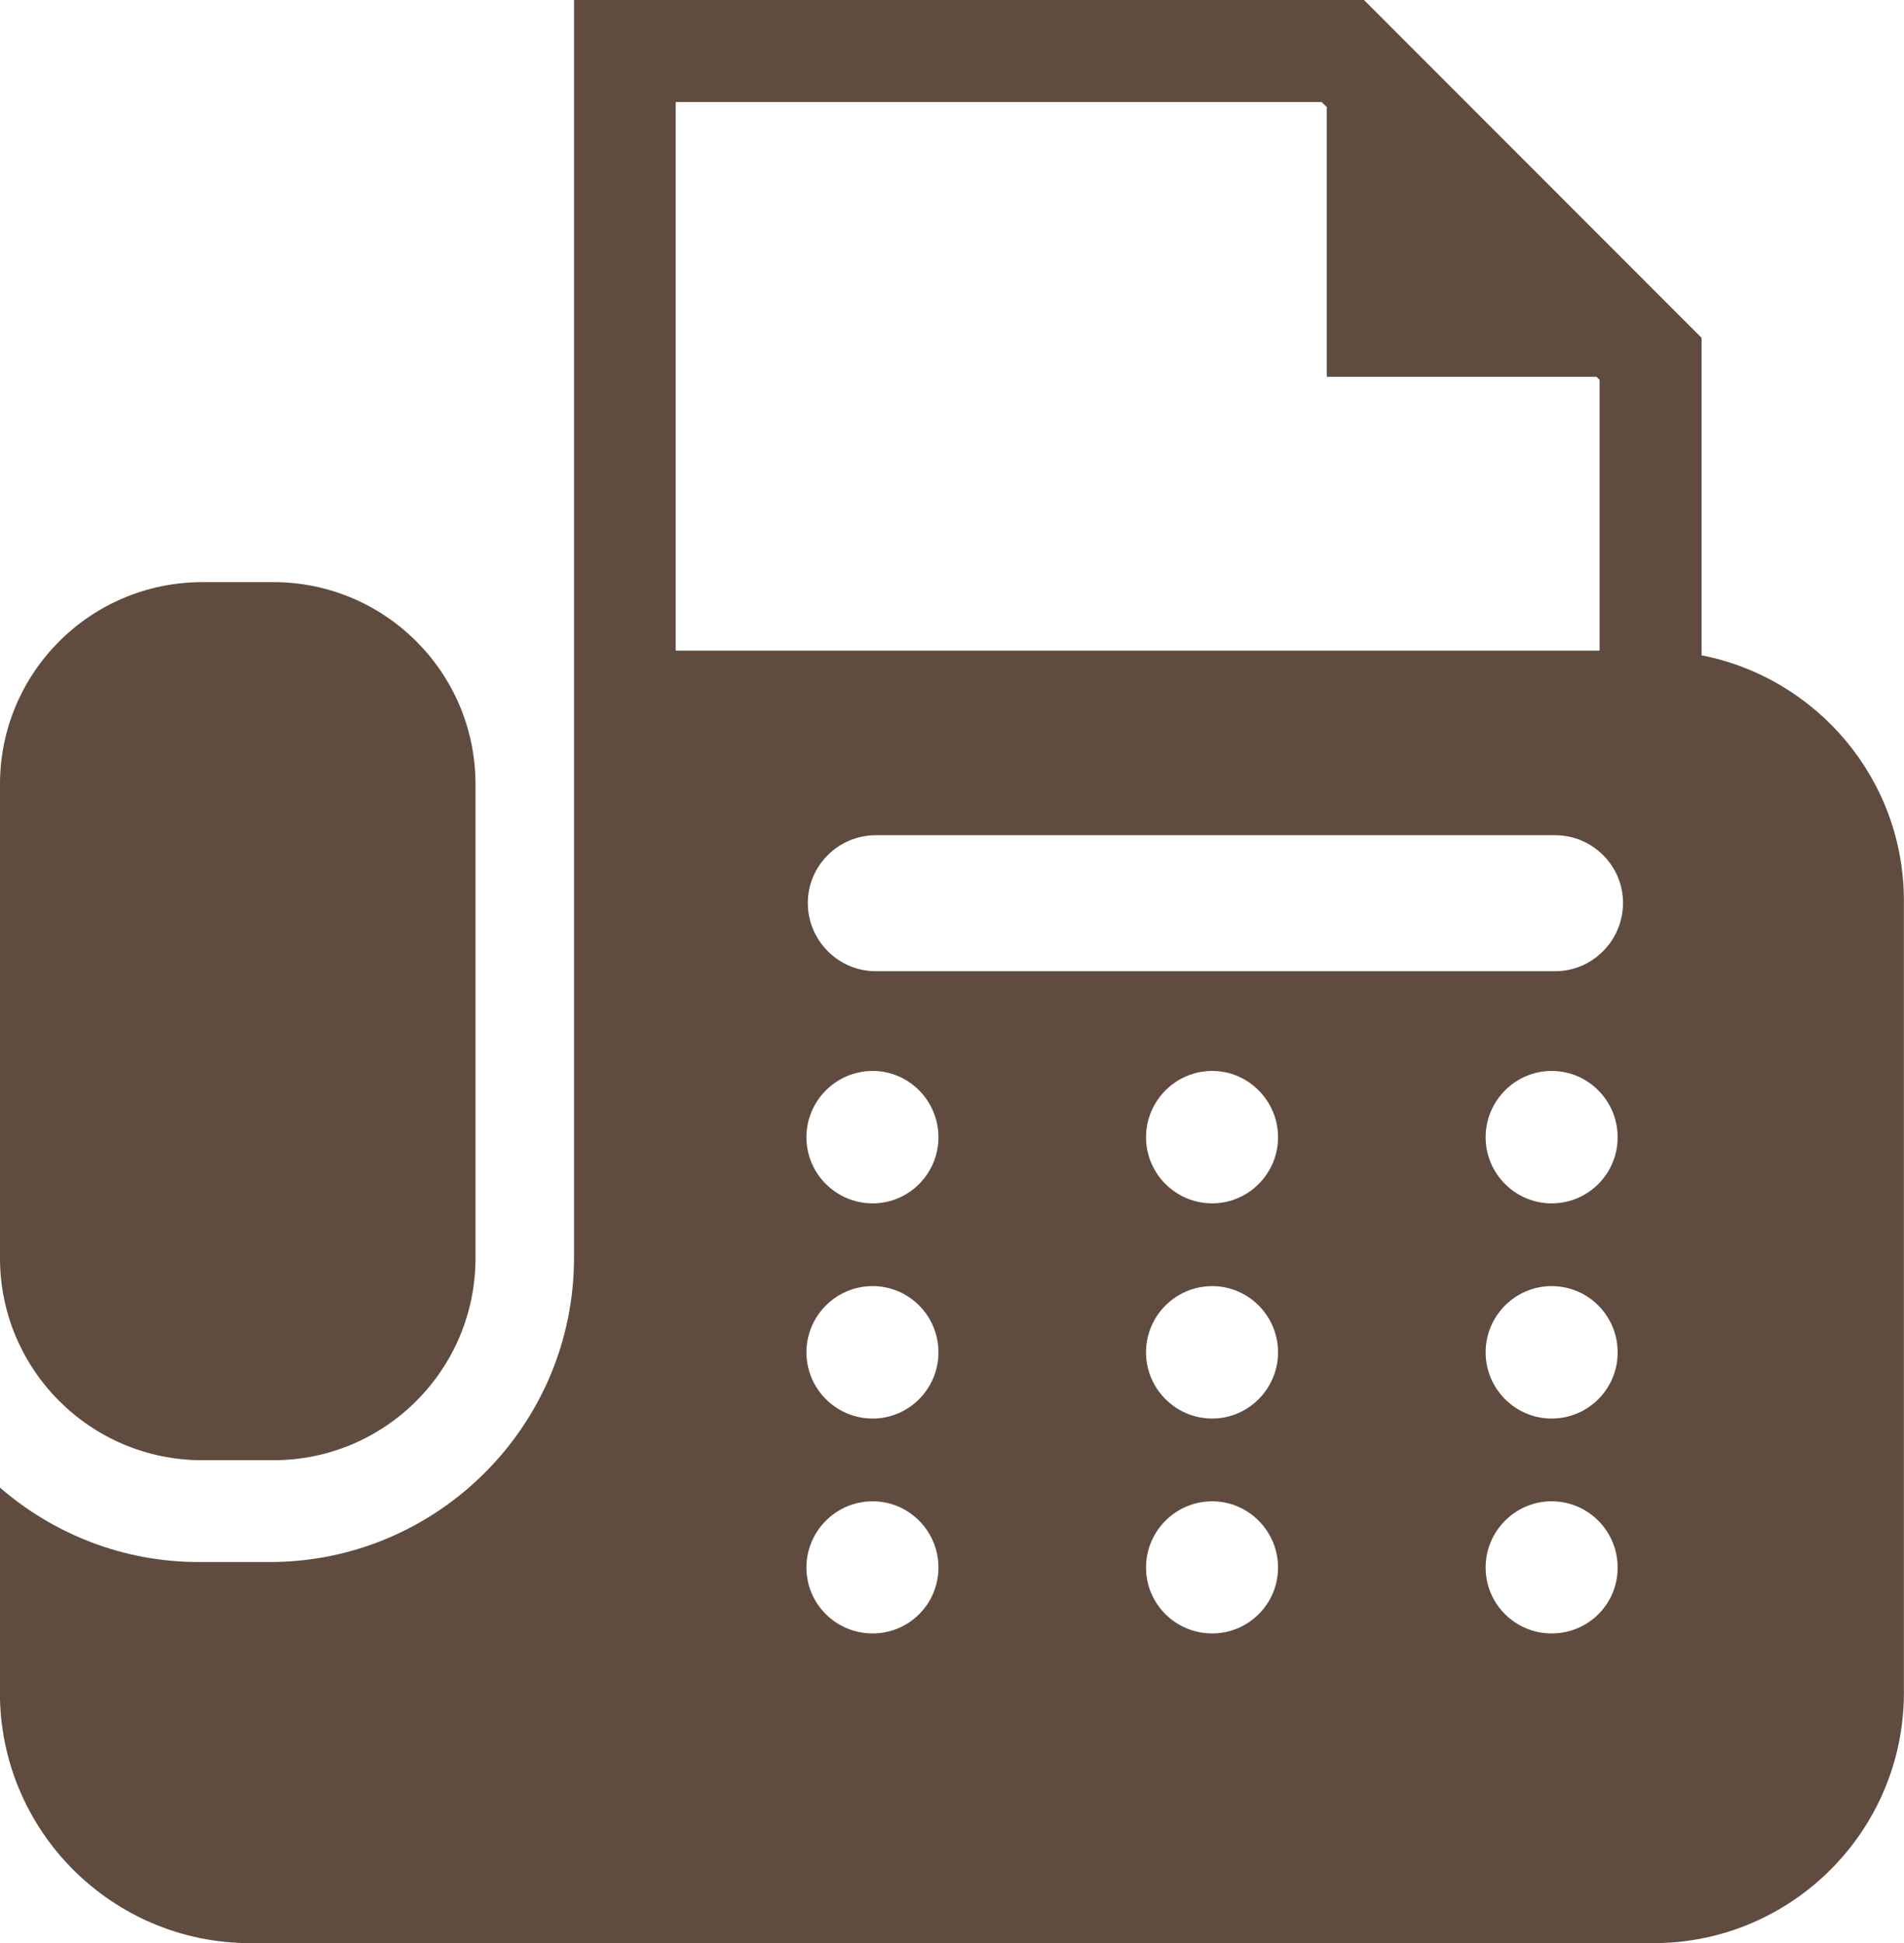
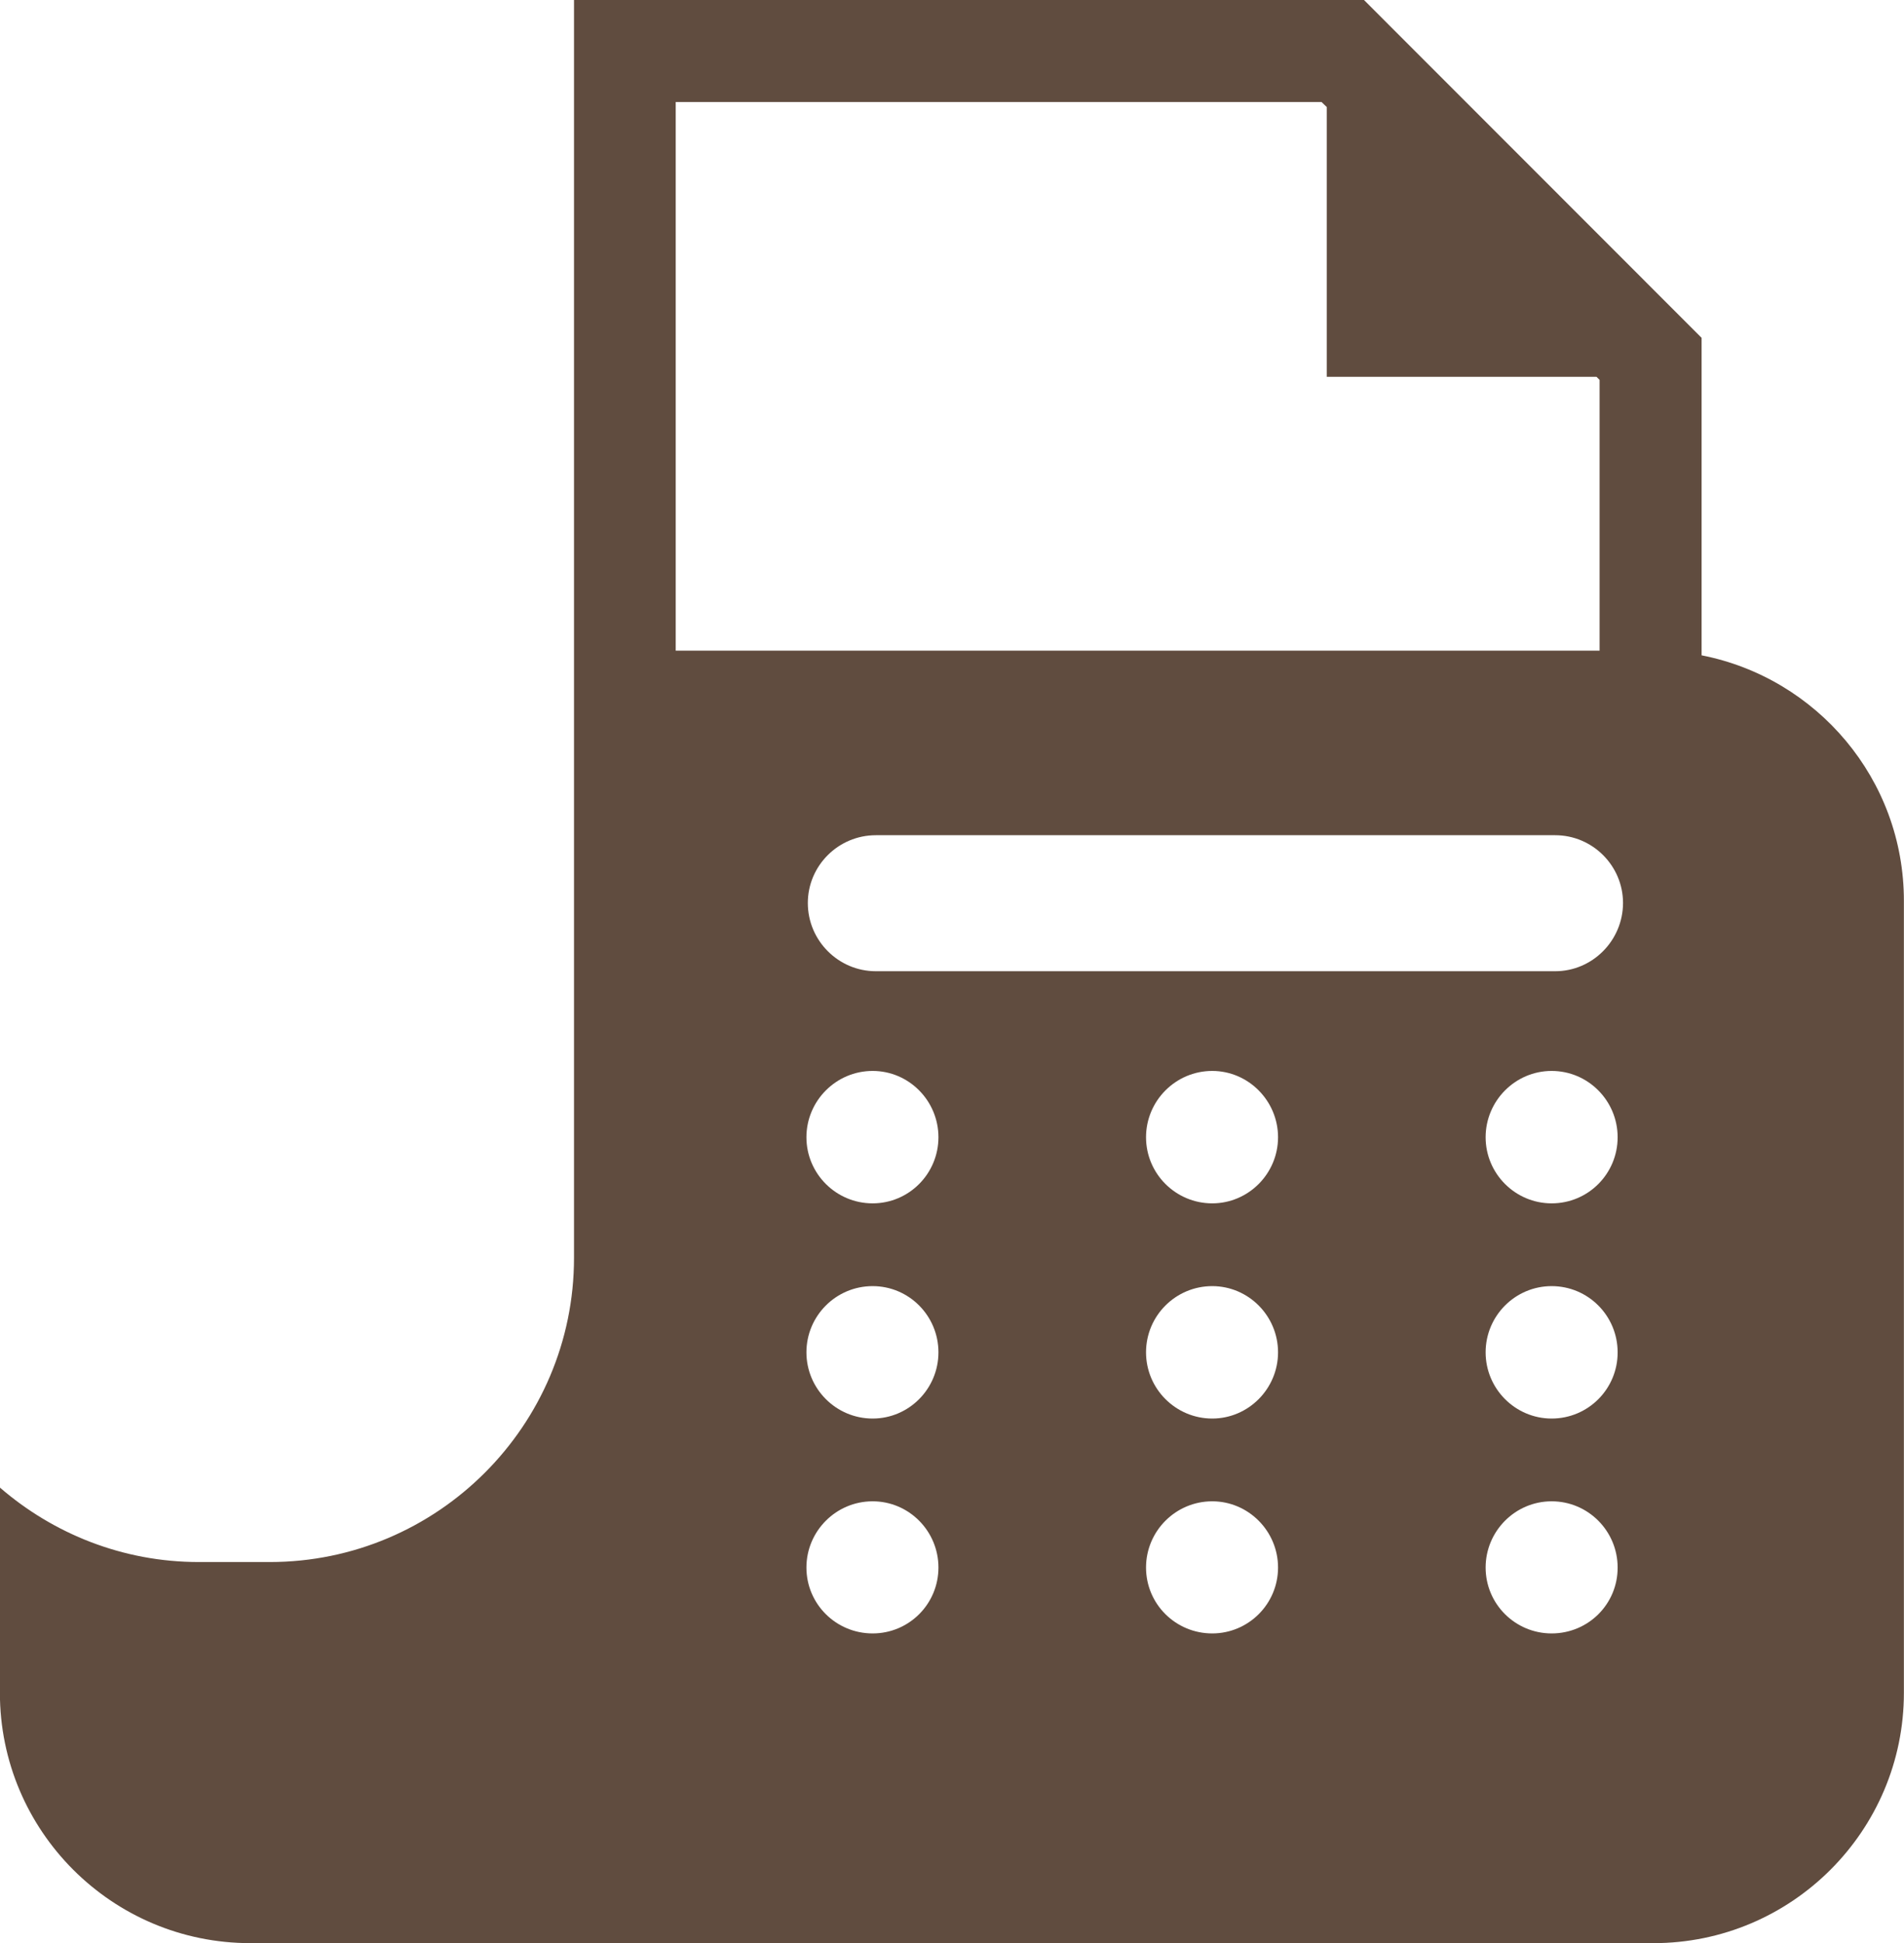
<svg xmlns="http://www.w3.org/2000/svg" version="1.1" id="レイヤー_1" x="0px" y="0px" width="19.096px" height="19.488px" viewBox="2685.605 -1006.86 19.096 19.488" enable-background="new 2685.605 -1006.86 19.096 19.488" xml:space="preserve">
  <g>
-     <path fill="#604C3F" d="M2687.634-992.216h0.713c1.119,0,2.027-0.908,2.027-2.027v-4.753c0-1.118-0.908-2.026-2.027-2.026h-0.713   c-1.121,0-2.029,0.908-2.029,2.026v4.753C2685.605-993.124,2686.513-992.216,2687.634-992.216z" />
    <path fill="#604C3F" d="M2702.671-1000.288v-3.184l-3.387-3.389h-0.213h-7.709v6.525v0.914v1.023v3.32v0.834   c0,1.68-1.369,3.05-3.051,3.05h-0.713c-0.762,0-1.459-0.284-1.994-0.747v2.058c0,1.386,1.125,2.511,2.512,2.511h14.072   c1.385,0,2.512-1.125,2.512-2.511v-7.94C2704.701-999.046,2703.826-1000.062,2702.671-1000.288z M2692.382-1005.837h6.477   l0.053,0.051v2.705h2.705l0.031,0.031v2.715h-9.266V-1005.837z M2694.357-990.479c-0.367,0-0.664-0.295-0.664-0.661   c0-0.365,0.297-0.664,0.664-0.664c0.365,0,0.66,0.299,0.66,0.664C2695.017-990.774,2694.722-990.479,2694.357-990.479z    M2694.357-992.634c-0.367,0-0.664-0.299-0.664-0.664c0-0.366,0.297-0.664,0.664-0.664c0.365,0,0.66,0.298,0.66,0.664   C2695.017-992.933,2694.722-992.634,2694.357-992.634z M2694.357-994.792c-0.367,0-0.664-0.298-0.664-0.663   s0.297-0.665,0.664-0.665c0.365,0,0.66,0.3,0.66,0.665S2694.722-994.792,2694.357-994.792z M2697.763-990.479   c-0.367,0-0.664-0.295-0.664-0.661c0-0.365,0.297-0.664,0.664-0.664c0.363,0,0.66,0.299,0.66,0.664   C2698.423-990.774,2698.126-990.479,2697.763-990.479z M2697.763-992.634c-0.367,0-0.664-0.299-0.664-0.664   c0-0.366,0.297-0.664,0.664-0.664c0.363,0,0.66,0.298,0.66,0.664C2698.423-992.933,2698.126-992.634,2697.763-992.634z    M2697.763-994.792c-0.367,0-0.664-0.298-0.664-0.663s0.297-0.665,0.664-0.665c0.363,0,0.66,0.3,0.66,0.665   S2698.126-994.792,2697.763-994.792z M2701.167-990.479c-0.365,0-0.662-0.295-0.662-0.661c0-0.365,0.297-0.664,0.662-0.664   c0.367,0,0.662,0.299,0.662,0.664C2701.83-990.774,2701.535-990.479,2701.167-990.479z M2701.167-992.634   c-0.365,0-0.662-0.299-0.662-0.664c0-0.366,0.297-0.664,0.662-0.664c0.367,0,0.662,0.298,0.662,0.664   C2701.83-992.933,2701.535-992.634,2701.167-992.634z M2701.167-994.792c-0.365,0-0.662-0.298-0.662-0.663s0.297-0.665,0.662-0.665   c0.367,0,0.662,0.3,0.662,0.665S2701.535-994.792,2701.167-994.792z M2701.203-997.12h-6.814c-0.375,0-0.682-0.307-0.682-0.684   c0-0.375,0.307-0.68,0.682-0.68h6.814c0.373,0,0.68,0.305,0.68,0.68C2701.882-997.427,2701.576-997.12,2701.203-997.12z" />
  </g>
</svg>